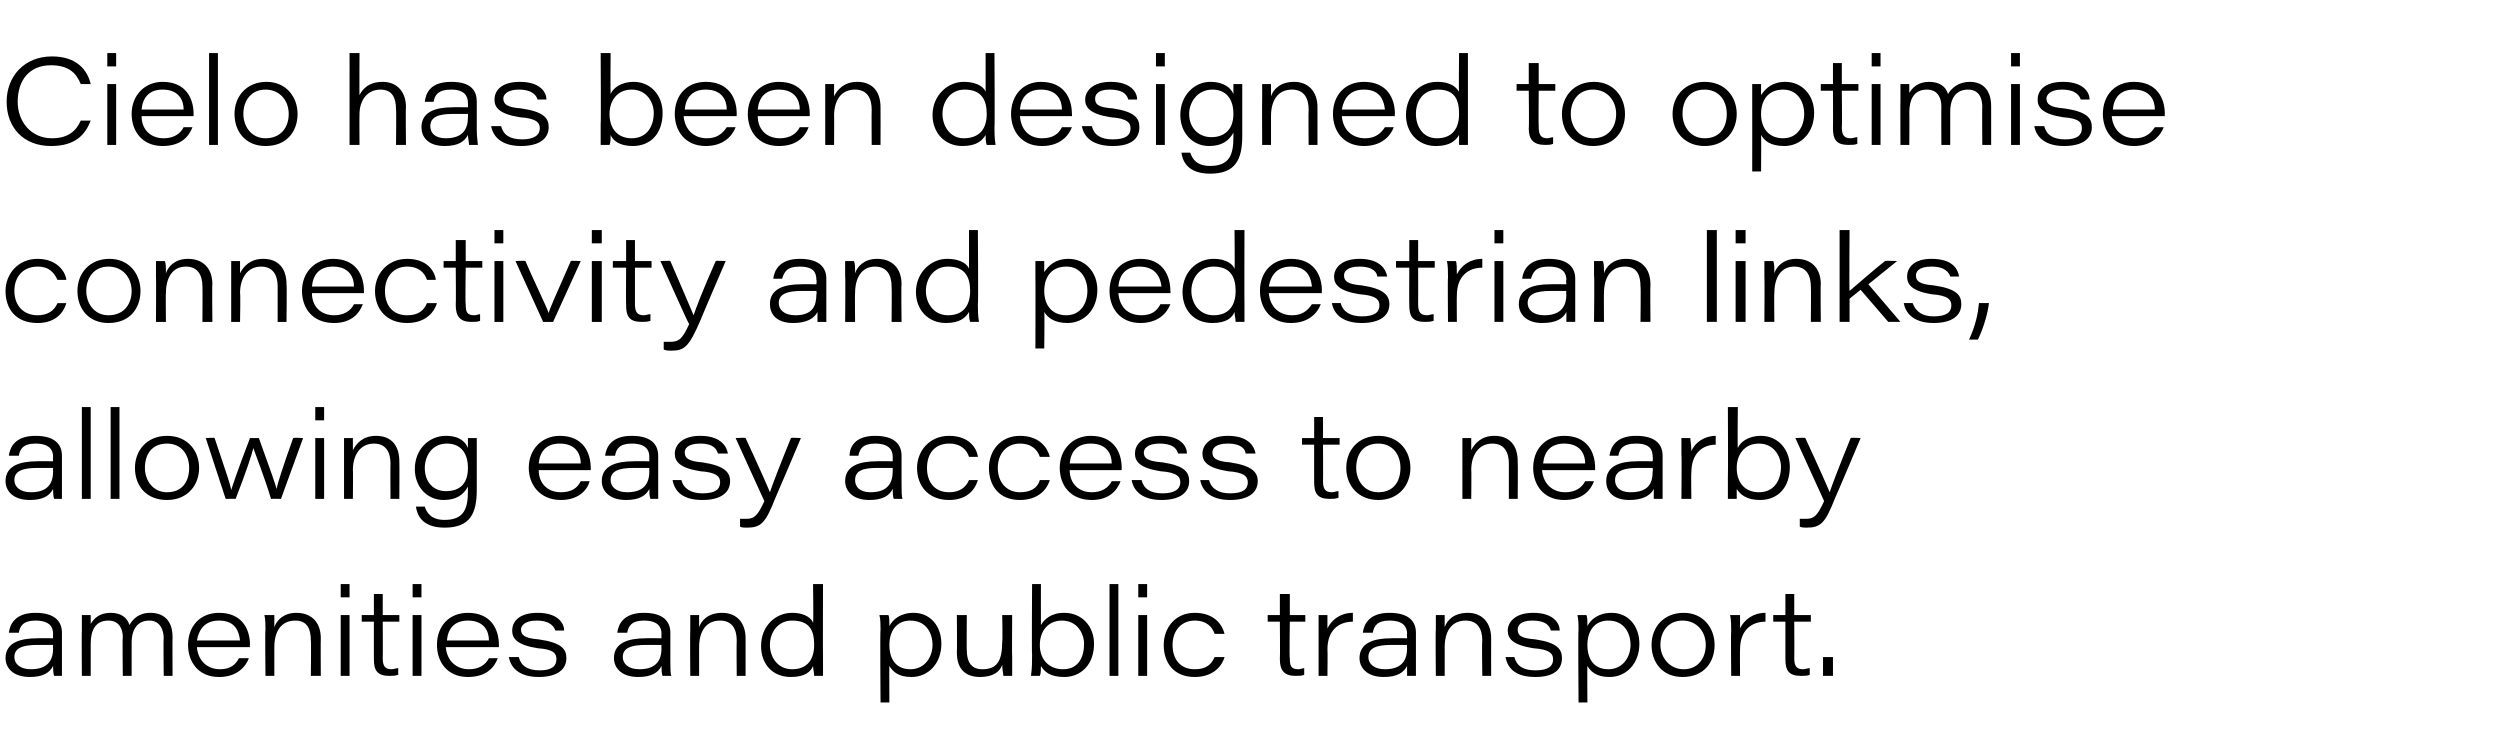
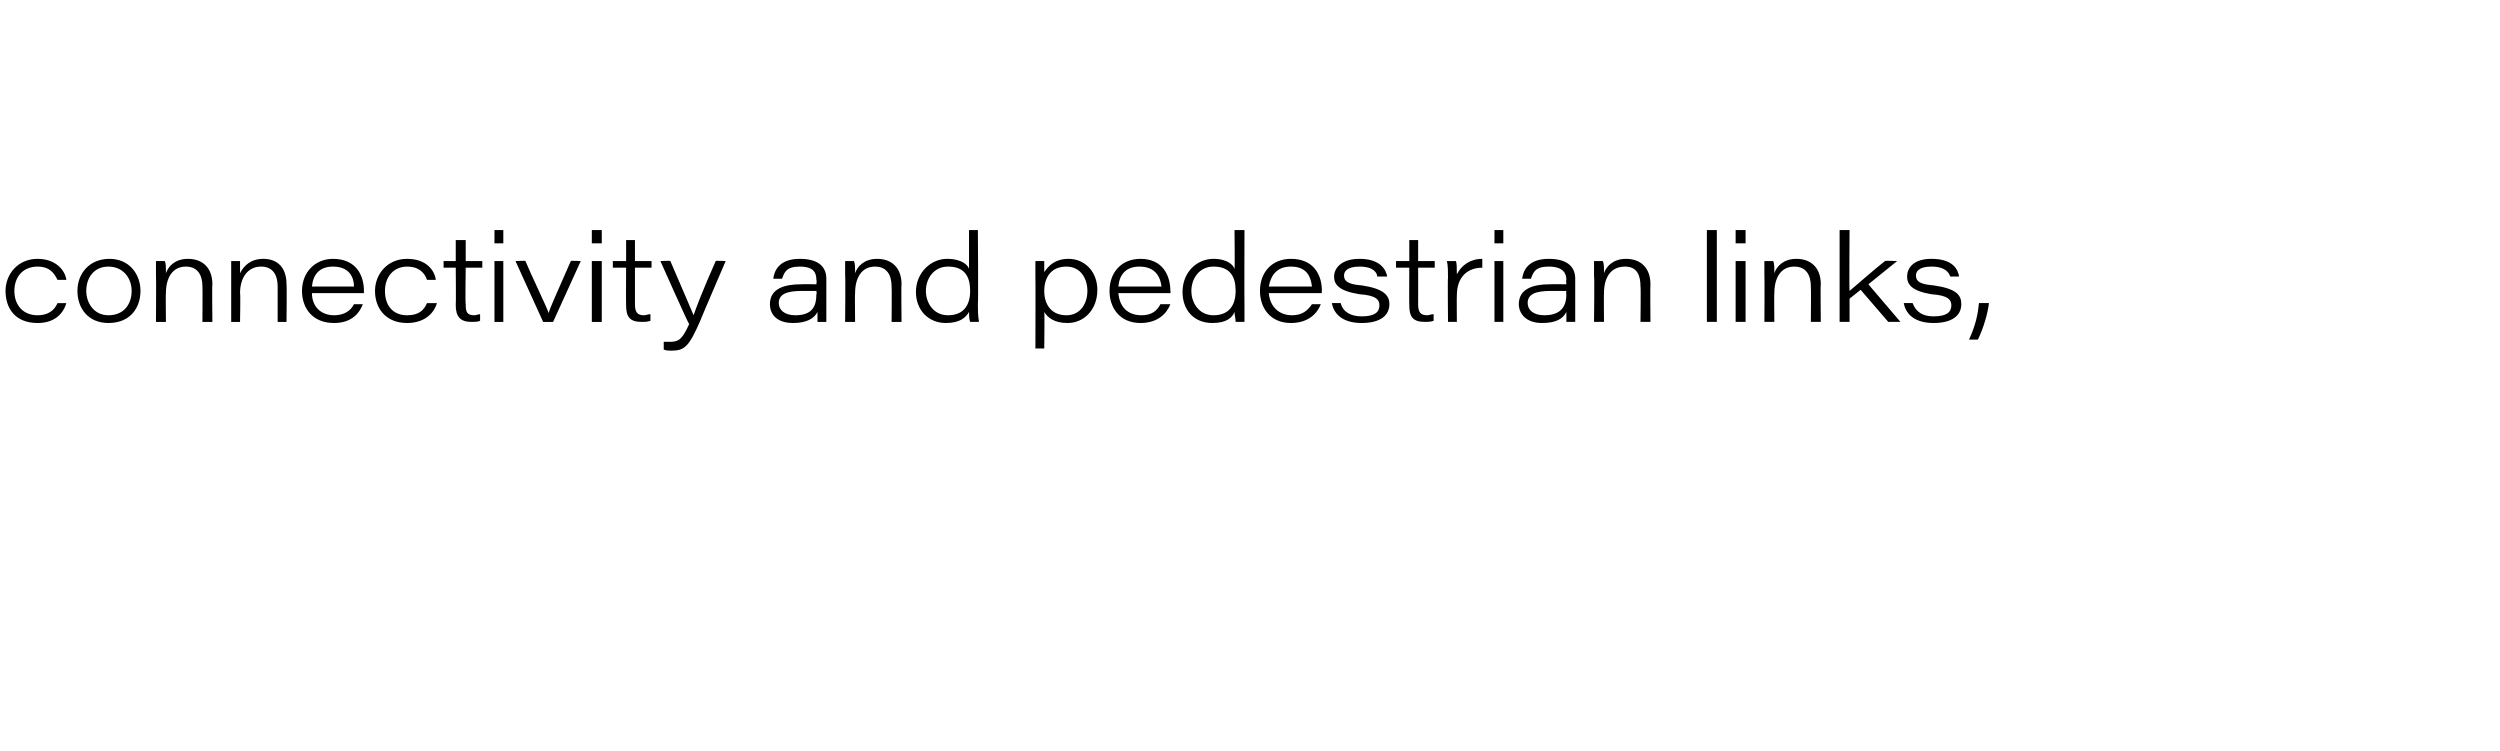
<svg xmlns="http://www.w3.org/2000/svg" version="1.1" width="226px" height="67.9px" viewBox="0 -5 226 67.9" style="top:-5px">
  <desc>Cielo has been designed to optimise connectivity and pedestrian links, allowing easy access to nearby amenities and p...</desc>
  <defs />
  <g id="Polygon14087">
-     <path d="m5.6 54.8v1.3h-.7c-.1-.2-.1-.7-.1-.9c-.3.6-.9 1-2.1 1c-1.6 0-2.2-.9-2.2-1.7c0-1.4 1.3-1.8 2.9-1.8c-.03-.02 1.4 0 1.4 0c0 0-.03-.35 0-.4c0-.6-.3-1.2-1.6-1.2c-1.1 0-1.4.5-1.5 1.1h-.9c.1-.8.6-1.8 2.4-1.8c1.9 0 2.4.9 2.4 1.8v2.6zm-.8-1.5H3.4c-1.4 0-2.1.3-2.1 1.1c0 .6.5 1.1 1.5 1.1c1.6 0 2-.9 2-1.9c-.03-.01 0-.3 0-.3zM7.4 52v-1.4h.8v.8c.3-.5.8-1 1.8-1c.9 0 1.5.4 1.7 1.1c.3-.5.8-1.1 1.9-1.1c1.1 0 2 .6 2 2.2c-.02.04 0 3.5 0 3.5h-.8s-.04-3.43 0-3.4c0-.7-.3-1.6-1.3-1.6c-1 0-1.6.7-1.6 2v3h-.8s-.04-3.48 0-3.5c0-.7-.3-1.5-1.3-1.5c-1.2 0-1.6.9-1.6 2.1v2.9h-.8s-.03-4.12 0-4.1zm10.4 1.5c.1 1.2.9 2 2.1 2c.9 0 1.4-.4 1.7-1h.9c-.3.8-1.1 1.7-2.7 1.7c-1.9 0-2.8-1.4-2.8-2.9c0-1.7 1.1-2.9 2.8-2.9c2.1 0 2.8 1.5 2.8 2.9c-.04-.02 0 .2 0 .2h-4.8zm3.9-.6c-.1-.8-.4-1.8-1.9-1.8c-1.2 0-1.8.7-2 1.8h3.9zm2.3-1c0-.4 0-.9-.1-1.3h.9v1.1c.2-.6.8-1.3 2-1.3c1.3 0 2.2.8 2.2 2.3c-.02.03 0 3.4 0 3.4h-.9s.04-3.21 0-3.2c0-1-.3-1.8-1.4-1.8c-1.3 0-1.9 1-1.9 2.4v2.6h-.8s-.05-4.15 0-4.2zm6.8-1.3h.8v5.5h-.8v-5.5zm0-1.6v-1.2h.8v1.2h-.8zm1.9 1.6h1.1v-1.9h.8v1.9h1.5v.6h-1.5s.02 3.27 0 3.3c0 .7.2 1 .8 1c.2 0 .4-.1.6-.1v.6c-.3.1-.5.1-.8.1c-1.1 0-1.4-.5-1.4-1.5c-.01-.04 0-3.4 0-3.4h-1.1v-.6zm4.6 0h.8v5.5h-.8v-5.5zm0-1.6v-1.2h.8v1.2h-.8zm3 4.5c.1 1.2.9 2 2.1 2c.9 0 1.5-.4 1.8-1h.8c-.3.8-1 1.7-2.7 1.7c-1.9 0-2.8-1.4-2.8-2.9c0-1.7 1.1-2.9 2.8-2.9c2.1 0 2.8 1.5 2.8 2.9v.2h-4.8zm3.9-.6c0-.8-.4-1.8-1.9-1.8c-1.2 0-1.8.7-1.9 1.8h3.8zm2.7 1.5c.2.8.8 1.2 1.9 1.2c1.1 0 1.5-.4 1.5-1c0-.5-.2-.9-1.7-1c-1.9-.3-2.3-.9-2.3-1.6c0-.7.5-1.6 2.3-1.6c1.9 0 2.4 1 2.4 1.6h-.8c-.1-.3-.4-.9-1.7-.9c-1.1 0-1.4.5-1.4.8c0 .5.3.8 1.6.9c2.1.3 2.5.9 2.5 1.7c0 1-.8 1.7-2.5 1.7c-1.6 0-2.5-.7-2.7-1.8h.9zm13.7.4c0 .5 0 1.2.1 1.3h-.8c-.1-.2-.1-.7-.1-.9c-.3.6-.9 1-2.1 1c-1.6 0-2.2-.9-2.2-1.7c0-1.4 1.3-1.8 2.9-1.8c-.03-.02 1.4 0 1.4 0c0 0-.02-.35 0-.4c0-.6-.3-1.2-1.6-1.2c-1.1 0-1.4.5-1.5 1.1h-.9c.1-.8.6-1.8 2.4-1.8c1.9 0 2.4.9 2.4 1.8v2.6zm-.8-1.5h-1.4c-1.4 0-2.1.3-2.1 1.1c0 .6.5 1.1 1.5 1.1c1.6 0 2-.9 2-1.9c-.02-.01 0-.3 0-.3zm2.6-1.4v-1.3h.8v1.1c.2-.6.8-1.3 2.1-1.3c1.2 0 2.1.8 2.1 2.3v3.4h-.8s-.03-3.21 0-3.2c0-1-.4-1.8-1.5-1.8c-1.3 0-1.9 1-1.9 2.4v2.6h-.8s-.03-4.15 0-4.2zm12-4.1s-.02 6.66 0 6.7v1.6h-.8c0-.3-.1-.6-.1-.9c-.2.5-.7 1-2 1c-1.7 0-2.7-1.2-2.7-2.8c0-1.8 1.3-3 2.8-3c1.3 0 1.8.6 1.9.9c.05.03 0-3.5 0-3.5h.9zm-2.8 7.7c1.4 0 2-.9 2-2.2c0-1.3-.4-2.2-2-2.2c-1.3 0-2 1.1-2 2.2c0 1.1.7 2.2 2 2.2zm8 3s-.05-6.56 0-6.6c0-.4 0-.9-.1-1.3h.8c.1.1.1.5.1 1c.3-.6 1-1.2 2.2-1.2c1.5 0 2.5 1.2 2.5 2.8c0 1.8-1.2 3-2.7 3c-1.2 0-1.7-.5-2-1c-.02-.02 0 3.3 0 3.3h-.8zm2.7-7.4c-1.3 0-1.9 1-1.9 2.2c0 1.3.6 2.2 1.9 2.2c1.3 0 2-1.1 2-2.2c0-1.1-.6-2.2-2-2.2zm9.2 3.4v1.6h-.8c0-.2-.1-.6-.1-1c-.2.6-.8 1.1-2 1.1c-1.2 0-2.1-.6-2.1-2.2c.03 0 0-3.4 0-3.4h.9s-.03 3.24 0 3.2c0 .9.3 1.7 1.4 1.7c1.3 0 1.8-.7 1.8-2.5c.05.04 0-2.4 0-2.4h.9s-.03 3.87 0 3.9zm1.8-6.7h.8s-.01 3.69 0 3.7c.3-.5.9-1.1 2.1-1.1c1.6 0 2.7 1.2 2.7 2.8c0 1.9-1.2 3-2.7 3c-1.3 0-1.8-.5-2.1-1c0 .3 0 .7-.1.9h-.8c.1-.7.1-1.3.1-1.9c-.04-.04 0-6.4 0-6.4zm2.7 3.3c-1.3 0-2 1-2 2.2c0 1.4.9 2.2 2.1 2.2c1.4 0 1.9-1.1 1.9-2.3c0-.9-.6-2.1-2-2.1zm4.3 5v-8.3h.8v8.3h-.8zm2.6-5.5h.8v5.5h-.8v-5.5zm0-1.6v-1.2h.8v1.2h-.8zm7.8 5.4c-.3 1-1.2 1.8-2.7 1.8c-1.9 0-2.8-1.3-2.8-2.9c0-1.5 1-2.9 2.8-2.9c1.8 0 2.5 1.1 2.7 1.9h-.9c-.2-.6-.7-1.2-1.8-1.2c-1.2 0-2 .9-2 2.2c0 1.3.7 2.2 2 2.2c1 0 1.5-.4 1.8-1.1h.9zm3.9-3.8h1.1v-1.9h.9v1.9h1.4v.6h-1.4s-.05 3.27 0 3.3c0 .7.1 1 .8 1c.1 0 .4-.1.5-.1v.6c-.2.1-.5.1-.8.1c-1 0-1.4-.5-1.4-1.5c.03-.04 0-3.4 0-3.4h-1.1v-.6zm4.6 1.5v-1.5h.8v1.2c.4-.8 1.2-1.4 2.3-1.4v.8c-1.3 0-2.3.8-2.3 2.5c.03-.01 0 2.4 0 2.4h-.8v-4zm8.8 2.7v1.3h-.8v-.9c-.3.6-.9 1-2.1 1c-1.6 0-2.2-.9-2.2-1.7c0-1.4 1.3-1.8 2.9-1.8c-.04-.02 1.4 0 1.4 0c0 0-.03-.35 0-.4c0-.6-.3-1.2-1.6-1.2c-1.1 0-1.4.5-1.5 1.1h-.9c.1-.8.6-1.8 2.4-1.8c1.9 0 2.4.9 2.4 1.8v2.6zm-.8-1.5h-1.4c-1.4 0-2.1.3-2.1 1.1c0 .6.5 1.1 1.5 1.1c1.6 0 2-.9 2-1.9c-.03-.01 0-.3 0-.3zm2.6-1.4v-1.3h.8v1.1c.2-.6.8-1.3 2.1-1.3c1.2 0 2.1.8 2.1 2.3c-.01.03 0 3.4 0 3.4h-.8s-.05-3.21 0-3.2c0-1-.4-1.8-1.5-1.8c-1.3 0-1.9 1-1.9 2.4v2.6h-.8s-.04-4.15 0-4.2zm7.1 2.5c.2.8.8 1.2 1.9 1.2c1.2 0 1.6-.4 1.6-1c0-.5-.3-.9-1.8-1c-1.9-.3-2.3-.9-2.3-1.6c0-.7.6-1.6 2.3-1.6c1.9 0 2.4 1 2.4 1.6h-.8c-.1-.3-.3-.9-1.7-.9c-1.1 0-1.3.5-1.3.8c0 .5.2.8 1.6.9c2 .3 2.4.9 2.4 1.7c0 1-.7 1.7-2.4 1.7c-1.7 0-2.5-.7-2.7-1.8h.8zm5.8 4.1s-.05-6.56 0-6.6c0-.4 0-.9-.1-1.3h.8c.1.1.1.5.1 1c.3-.6 1-1.2 2.2-1.2c1.5 0 2.5 1.2 2.5 2.8c0 1.8-1.2 3-2.7 3c-1.2 0-1.7-.5-2-1c-.02-.02 0 3.3 0 3.3h-.8zm2.7-7.4c-1.3 0-1.9 1-1.9 2.2c0 1.3.6 2.2 1.9 2.2c1.3 0 2-1.1 2-2.2c0-1.1-.6-2.2-2-2.2zm9.6 2.2c0 1.5-.9 2.9-2.9 2.9c-1.8 0-2.8-1.3-2.8-2.9c0-1.6 1.1-2.9 2.9-2.9c1.8 0 2.8 1.4 2.8 2.9zm-4.9 0c0 1.1.8 2.2 2.1 2.2c1.3 0 2-1 2-2.2c0-1.2-.8-2.2-2.1-2.2c-1.3 0-2 1-2 2.2zm6.4-1.2c0-.5 0-1.1-.1-1.5h.9v1.2c.4-.8 1.2-1.4 2.3-1.4v.8c-1.3 0-2.3.8-2.3 2.5c-.02-.01 0 2.4 0 2.4h-.8s-.04-4.04 0-4zm3.8-1.5h1.1v-1.9h.8v1.9h1.5v.6h-1.5s.02 3.27 0 3.3c0 .7.2 1 .8 1c.2 0 .4-.1.6-.1v.6c-.2.1-.5.1-.8.1c-1.1 0-1.4-.5-1.4-1.5v-3.4h-1.1v-.6zm4.5 5.5v-1.7h.9v1.7h-.9z" stroke="none" fill="#000000" />
-   </g>
+     </g>
  <g id="Polygon14086">
-     <path d="m5.6 38.8v1.3h-.7c-.1-.2-.1-.7-.1-.9c-.3.6-.9 1-2.1 1c-1.6 0-2.2-.9-2.2-1.7c0-1.4 1.3-1.8 2.9-1.8c-.03-.02 1.4 0 1.4 0c0 0-.03-.35 0-.4c0-.6-.3-1.2-1.6-1.2c-1.1 0-1.4.5-1.5 1.1h-.9c.1-.8.6-1.8 2.4-1.8c1.9 0 2.4.9 2.4 1.8v2.6zm-.8-1.5H3.4c-1.4 0-2.1.3-2.1 1.1c0 .6.5 1.1 1.5 1.1c1.6 0 2-.9 2-1.9c-.03-.01 0-.3 0-.3zm2.6 2.8v-8.3h.8v8.3h-.8zm2.6 0v-8.3h.8v8.3h-.8zm8-2.8c0 1.5-1 2.9-2.9 2.9c-1.9 0-2.9-1.3-2.9-2.9c0-1.6 1.1-2.9 2.9-2.9c1.9 0 2.9 1.4 2.9 2.9zm-4.9 0c0 1.1.7 2.2 2 2.2c1.4 0 2-1 2-2.2c0-1.2-.7-2.2-2-2.2c-1.4 0-2 1-2 2.2zm6.3-2.7c1.1 3.3 1.4 4.1 1.5 4.7c.2-.6.4-1.3 1.7-4.7h.8c1.2 3.3 1.5 4.2 1.6 4.6c.1-.5.5-1.8 1.5-4.6c.03-.05.9 0 .9 0l-2 5.5s-.85-.02-.9 0c-.6-2-1.4-4-1.6-4.6c-.1.5-.7 2.3-1.6 4.6c.02-.02-.9 0-.9 0l-1.8-5.5s.83-.05.8 0zm9.1 0h.8v5.5h-.8v-5.5zm0-1.6v-1.2h.8v1.2h-.8zm2.6 2.9v-1.3h.8v1.1c.3-.6.9-1.3 2.1-1.3c1.3 0 2.1.8 2.1 2.3c.02.03 0 3.4 0 3.4h-.8s-.02-3.21 0-3.2c0-1-.4-1.8-1.5-1.8c-1.2 0-1.9 1-1.9 2.4c.03-.03 0 2.6 0 2.6h-.8v-4.2zm12 3.4c0 2.1-.6 3.4-2.9 3.4c-2.1 0-2.5-1.2-2.6-1.9h.8c.2.6.6 1.2 1.8 1.2c1.8 0 2.1-1.1 2.1-2.6v-.4c-.4.7-1 1.2-2.2 1.2c-1.5 0-2.6-1.2-2.6-2.8c0-1.8 1.3-3 2.8-3c1.3 0 1.8.6 2 1.1v-.9h.8v4.7zm-2.8.1c1.3 0 2-.7 2-2.1c0-1.4-.7-2.2-1.9-2.2c-1.4 0-2 1.2-2 2.2c0 1.3.8 2.1 1.9 2.1zm8.4-1.9c0 1.2.8 2 2 2c1 0 1.5-.4 1.8-1h.8c-.2.8-1 1.7-2.6 1.7c-1.9 0-2.9-1.4-2.9-2.9c0-1.7 1.2-2.9 2.8-2.9c2.1 0 2.8 1.5 2.8 2.9c.02-.02 0 .2 0 .2h-4.7zm3.8-.6c0-.8-.4-1.8-1.9-1.8c-1.2 0-1.8.7-1.9 1.8h3.8zm7 1.9v1.3h-.7c-.1-.2-.1-.7-.1-.9c-.3.6-.9 1-2.1 1c-1.6 0-2.2-.9-2.2-1.7c0-1.4 1.3-1.8 2.9-1.8c-.03-.02 1.4 0 1.4 0c0 0-.02-.35 0-.4c0-.6-.3-1.2-1.6-1.2c-1.1 0-1.4.5-1.5 1.1h-.9c.1-.8.6-1.8 2.4-1.8c1.9 0 2.4.9 2.4 1.8v2.6zm-.8-1.5h-1.4c-1.4 0-2.1.3-2.1 1.1c0 .6.5 1.1 1.5 1.1c1.6 0 2-.9 2-1.9c-.02-.01 0-.3 0-.3zm2.9 1.1c.2.8.9 1.2 1.9 1.2c1.2 0 1.6-.4 1.6-1c0-.5-.3-.9-1.8-1c-1.9-.3-2.3-.9-2.3-1.6c0-.7.6-1.6 2.3-1.6c1.9 0 2.4 1 2.5 1.6h-.9c-.1-.3-.3-.9-1.6-.9c-1.2 0-1.4.5-1.4.8c0 .5.3.8 1.6.9c2 .3 2.5.9 2.5 1.7c0 1-.8 1.7-2.5 1.7c-1.7 0-2.5-.7-2.7-1.8h.8zm5.8-3.8c1.3 2.8 2 4.4 2.2 4.9c.2-.6.8-2.2 1.9-4.9c.03-.05.9 0 .9 0c0 0-2.26 5.35-2.3 5.4c-.9 2.3-1.3 2.7-2.6 2.7c-.2 0-.5 0-.6-.1v-.7h.6c.7 0 1-.3 1.6-1.6c.01.05-2.6-5.7-2.6-5.7c0 0 .94-.05.9 0zm14.1 4.2c0 .5 0 1.2.1 1.3h-.8c-.1-.2-.1-.7-.1-.9c-.3.6-.9 1-2.1 1c-1.6 0-2.2-.9-2.2-1.7c0-1.4 1.3-1.8 2.9-1.8c-.02-.02 1.4 0 1.4 0v-.4c0-.6-.3-1.2-1.6-1.2c-1.1 0-1.4.5-1.5 1.1h-.8c0-.8.5-1.8 2.3-1.8c1.9 0 2.4.9 2.4 1.8v2.6zm-.8-1.5h-1.4c-1.4 0-2 .3-2 1.1c0 .6.4 1.1 1.4 1.1c1.6 0 2-.9 2-1.9v-.3zm7.7 1.1c-.3 1-1.1 1.8-2.6 1.8c-1.9 0-2.9-1.3-2.9-2.9c0-1.5 1.1-2.9 2.9-2.9c1.8 0 2.5 1.1 2.6 1.9h-.8c-.2-.6-.7-1.2-1.8-1.2c-1.3 0-2 .9-2 2.2c0 1.3.7 2.2 2 2.2c.9 0 1.5-.4 1.8-1.1h.8zm6.5 0c-.3 1-1.2 1.8-2.7 1.8c-1.9 0-2.8-1.3-2.8-2.9c0-1.5 1-2.9 2.8-2.9c1.8 0 2.5 1.1 2.7 1.9h-.9c-.2-.6-.7-1.2-1.8-1.2c-1.2 0-2 .9-2 2.2c0 1.3.8 2.2 2 2.2c1 0 1.6-.4 1.8-1.1h.9zm1.8-.9c0 1.2.8 2 2 2c.9 0 1.5-.4 1.8-1h.8c-.3.8-1 1.7-2.6 1.7c-2 0-2.9-1.4-2.9-2.9c0-1.7 1.2-2.9 2.8-2.9c2.1 0 2.8 1.5 2.8 2.9v.2h-4.7zm3.8-.6c0-.8-.4-1.8-1.9-1.8c-1.2 0-1.8.7-1.9 1.8h3.8zm2.7 1.5c.2.8.8 1.2 1.9 1.2c1.1 0 1.6-.4 1.6-1c0-.5-.3-.9-1.8-1c-1.9-.3-2.3-.9-2.3-1.6c0-.7.5-1.6 2.3-1.6c1.9 0 2.4 1 2.4 1.6h-.8c-.1-.3-.3-.9-1.7-.9c-1.1 0-1.4.5-1.4.8c0 .5.3.8 1.7.9c2 .3 2.4.9 2.4 1.7c0 1-.8 1.7-2.5 1.7c-1.6 0-2.5-.7-2.7-1.8h.9zm6.1 0c.2.8.9 1.2 1.9 1.2c1.2 0 1.6-.4 1.6-1c0-.5-.3-.9-1.8-1c-1.9-.3-2.3-.9-2.3-1.6c0-.7.6-1.6 2.3-1.6c1.9 0 2.4 1 2.5 1.6h-.9c0-.3-.3-.9-1.6-.9c-1.2 0-1.4.5-1.4.8c0 .5.3.8 1.6.9c2 .3 2.5.9 2.5 1.7c0 1-.8 1.7-2.5 1.7c-1.6 0-2.5-.7-2.7-1.8h.8zm8.4-3.8h1.1v-1.9h.8v1.9h1.5v.6h-1.5s.02 3.27 0 3.3c0 .7.2 1 .8 1c.2 0 .4-.1.6-.1v.6c-.3.1-.5.1-.8.1c-1.1 0-1.4-.5-1.4-1.5c-.01-.04 0-3.4 0-3.4h-1.1v-.6zm9.8 2.7c0 1.5-1 2.9-2.9 2.9c-1.8 0-2.9-1.3-2.9-2.9c0-1.6 1.1-2.9 2.9-2.9c1.9 0 2.9 1.4 2.9 2.9zm-4.9 0c0 1.1.7 2.2 2 2.2c1.4 0 2-1 2-2.2c0-1.2-.7-2.2-2-2.2c-1.4 0-2 1-2 2.2zm9.6-1.4v-1.3h.8v1.1c.3-.6.9-1.3 2.1-1.3c1.3 0 2.1.8 2.1 2.3c.03.03 0 3.4 0 3.4h-.8v-3.2c0-1-.4-1.8-1.5-1.8c-1.2 0-1.9 1-1.9 2.4c.03-.03 0 2.6 0 2.6h-.8v-4.2zm7.2 1.6c.1 1.2.9 2 2.1 2c.9 0 1.5-.4 1.8-1h.8c-.3.8-1 1.7-2.7 1.7c-1.9 0-2.8-1.4-2.8-2.9c0-1.7 1.1-2.9 2.8-2.9c2.1 0 2.8 1.5 2.8 2.9v.2h-4.8zm3.9-.6c0-.8-.4-1.8-1.9-1.8c-1.2 0-1.8.7-1.9 1.8h3.8zm7 1.9v1.3h-.8v-.9c-.3.6-1 1-2.2 1c-1.6 0-2.1-.9-2.1-1.7c0-1.4 1.3-1.8 2.8-1.8c.03-.02 1.4 0 1.4 0c0 0 .04-.35 0-.4c0-.6-.2-1.2-1.5-1.2c-1.2 0-1.5.5-1.6 1.1h-.8c.1-.8.6-1.8 2.4-1.8c1.9 0 2.4.9 2.4 1.8v2.6zm-.9-1.5h-1.3c-1.4 0-2.1.3-2.1 1.1c0 .6.4 1.1 1.4 1.1c1.7 0 2-.9 2-1.9c.04-.01 0-.3 0-.3zm2.6-1.2v-1.5h.8c0 .1.1.7.1 1.2c.3-.8 1.2-1.4 2.2-1.4v.8c-1.2 0-2.2.8-2.2 2.5c-.04-.01 0 2.4 0 2.4h-.9s.04-4.04 0-4zm4.2-4.3h.9s-.04 3.69 0 3.7c.2-.5.9-1.1 2.1-1.1c1.5 0 2.6 1.2 2.6 2.8c0 1.9-1.1 3-2.7 3c-1.2 0-1.8-.5-2.1-1v.9h-.8v-1.9c.03-.04 0-6.4 0-6.4zm2.8 3.3c-1.3 0-2 1-2 2.2c0 1.4.8 2.2 2 2.2c1.4 0 2-1.1 2-2.3c0-.9-.6-2.1-2-2.1zm4.2-.5c1.3 2.8 2 4.4 2.2 4.9c.2-.6.8-2.2 1.9-4.9c.03-.05.9 0 .9 0c0 0-2.25 5.35-2.3 5.4c-.9 2.3-1.3 2.7-2.6 2.7c-.1 0-.5 0-.6-.1v-.7h.6c.7 0 1-.3 1.6-1.6l-2.6-5.7s.94-.05.9 0z" stroke="none" fill="#000000" />
-   </g>
+     </g>
  <g id="Polygon14085">
    <path d="m6 22.4c-.3 1-1.1 1.8-2.6 1.8c-2 0-2.9-1.3-2.9-2.9c0-1.5 1.1-2.9 2.9-2.9c1.7 0 2.5 1.1 2.6 1.9h-.8c-.3-.6-.7-1.2-1.8-1.2c-1.3 0-2.1.9-2.1 2.2c0 1.3.8 2.2 2.1 2.2c.9 0 1.5-.4 1.8-1.1h.8zm6.7-1.1c0 1.5-.9 2.9-2.9 2.9C8 24.2 7 22.9 7 21.3c0-1.6 1.1-2.9 2.9-2.9c1.8 0 2.8 1.4 2.8 2.9zm-4.9 0c0 1.1.7 2.2 2 2.2c1.4 0 2.1-1 2.1-2.2c0-1.2-.8-2.2-2.1-2.2c-1.3 0-2 1-2 2.2zm6.3-1.4v-1.3h.8c.1.2.1.6.1 1.1c.2-.6.8-1.3 2-1.3c1.3 0 2.2.8 2.2 2.3c-.04.03 0 3.4 0 3.4h-.9s.02-3.21 0-3.2c0-1-.4-1.8-1.5-1.8c-1.2 0-1.8 1-1.8 2.4c-.03-.03 0 2.6 0 2.6h-.9s.03-4.15 0-4.2zm6.8 0v-1.3h.8v1.1c.3-.6.9-1.3 2.1-1.3c1.3 0 2.1.8 2.1 2.3c.04.03 0 3.4 0 3.4h-.8v-3.2c0-1-.4-1.8-1.5-1.8c-1.2 0-1.9 1-1.9 2.4c.05-.03 0 2.6 0 2.6h-.8v-4.2zm7.3 1.6c0 1.2.8 2 2 2c.9 0 1.5-.4 1.8-1h.8c-.3.8-1 1.7-2.6 1.7c-2 0-2.9-1.4-2.9-2.9c0-1.7 1.2-2.9 2.8-2.9c2.1 0 2.8 1.5 2.8 2.9v.2h-4.7zm3.8-.6c0-.8-.4-1.8-1.9-1.8c-1.2 0-1.8.7-1.9 1.8h3.8zm7.5 1.5c-.3 1-1.2 1.8-2.7 1.8c-1.9 0-2.9-1.3-2.9-2.9c0-1.5 1.1-2.9 2.9-2.9c1.8 0 2.5 1.1 2.6 1.9h-.8c-.2-.6-.7-1.2-1.8-1.2c-1.2 0-2 .9-2 2.2c0 1.3.7 2.2 2 2.2c1 0 1.5-.4 1.8-1.1h.9zm.6-3.8h1.1v-1.9h.9v1.9h1.5v.6h-1.5s-.05 3.27 0 3.3c0 .7.1 1 .8 1c.1 0 .4-.1.5-.1v.6c-.2.1-.5.1-.8.1c-1 0-1.4-.5-1.4-1.5c.03-.04 0-3.4 0-3.4h-1.1v-.6zm4.6 0h.8v5.5h-.8v-5.5zm0-1.6v-1.2h.8v1.2h-.8zm2.8 1.6c.4 1 1.9 4.1 2.1 4.7c.1-.4.5-1.3 2-4.7c-.01-.05.9 0 .9 0L50 24.1h-.9l-2.5-5.5s.91-.05.9 0zm6 0h.9v5.5h-.9v-5.5zm0-1.6v-1.2h.9v1.2h-.9zm1.9 1.6h1.2v-1.9h.8v1.9h1.5v.6h-1.5v3.3c0 .7.2 1 .8 1c.2 0 .4-.1.6-.1v.6c-.3.1-.5.1-.8.1c-1.1 0-1.4-.5-1.4-1.5c-.02-.04 0-3.4 0-3.4h-1.2v-.6zm5.2 0c1.2 2.8 1.9 4.4 2.1 4.9c.2-.6.8-2.2 2-4.9c-.02-.05.9 0 .9 0c0 0-2.3 5.35-2.3 5.4c-1 2.3-1.4 2.7-2.6 2.7c-.2 0-.5 0-.7-.1v-.7h.6c.8 0 1.1-.3 1.7-1.6c-.04.05-2.6-5.7-2.6-5.7c0 0 .89-.05.9 0zm14.1 4.2v1.3h-.8v-.9c-.3.6-1 1-2.2 1c-1.6 0-2.1-.9-2.1-1.7c0-1.4 1.3-1.8 2.8-1.8c.04-.02 1.4 0 1.4 0c0 0 .05-.35 0-.4c0-.6-.2-1.2-1.5-1.2c-1.2 0-1.4.5-1.6 1.1h-.8c.1-.8.6-1.8 2.4-1.8c1.9 0 2.4.9 2.4 1.8v2.6zm-.9-1.5h-1.3c-1.4 0-2.1.3-2.1 1.1c0 .6.5 1.1 1.5 1.1c1.6 0 1.9-.9 1.9-1.9c.05-.01 0-.3 0-.3zm2.6-1.4v-1.3h.8c.1.2.1.6.1 1.1c.2-.6.8-1.3 2-1.3c1.3 0 2.2.8 2.2 2.3c-.04.03 0 3.4 0 3.4h-.9s.03-3.21 0-3.2c0-1-.4-1.8-1.5-1.8c-1.2 0-1.8 1-1.8 2.4c-.03-.03 0 2.6 0 2.6h-.9s.04-4.15 0-4.2zm12-4.1s.05 6.66 0 6.7c0 .5 0 1 .1 1.6h-.8c-.1-.3-.1-.6-.1-.9c-.3.5-.8 1-2.1 1c-1.6 0-2.7-1.2-2.7-2.8c0-1.8 1.4-3 2.8-3c1.4 0 1.9.6 2 .9v-3.5h.8zm-2.7 7.7c1.4 0 2-.9 2-2.2c0-1.3-.5-2.2-2-2.2c-1.3 0-2 1.1-2 2.2c0 1.1.7 2.2 2 2.2zm7.9 3s.02-6.56 0-6.6v-1.3h.8v1c.4-.6 1-1.2 2.2-1.2c1.5 0 2.6 1.2 2.6 2.8c0 1.8-1.2 3-2.7 3c-1.2 0-1.8-.5-2.1-1c.04-.02 0 3.3 0 3.3h-.8zm2.8-7.4c-1.4 0-2 1-2 2.2c0 1.3.7 2.2 2 2.2c1.3 0 1.9-1.1 1.9-2.2c0-1.1-.6-2.2-1.9-2.2zm4.7 2.4c.1 1.2.8 2 2.1 2c.9 0 1.4-.4 1.7-1h.9c-.3.8-1.1 1.7-2.7 1.7c-1.9 0-2.8-1.4-2.8-2.9c0-1.7 1.1-2.9 2.8-2.9c2 0 2.7 1.5 2.7 2.9c.04-.02 0 .2 0 .2h-4.7zm3.9-.6c-.1-.8-.5-1.8-2-1.8c-1.2 0-1.8.7-1.9 1.8h3.9zm7.5-5.1s-.02 6.66 0 6.7v1.6h-.8c0-.3-.1-.6-.1-.9c-.2.5-.7 1-2 1c-1.7 0-2.7-1.2-2.7-2.8c0-1.8 1.3-3 2.8-3c1.3 0 1.8.6 1.9.9c.04.03 0-3.5 0-3.5h.9zm-2.8 7.7c1.4 0 2-.9 2-2.2c0-1.3-.5-2.2-2-2.2c-1.3 0-2 1.1-2 2.2c0 1.1.7 2.2 2 2.2zm5-2c.1 1.2.9 2 2.1 2c.9 0 1.4-.4 1.8-1h.8c-.3.8-1.1 1.7-2.7 1.7c-1.9 0-2.8-1.4-2.8-2.9c0-1.7 1.1-2.9 2.8-2.9c2.1 0 2.8 1.5 2.8 2.9c-.04-.02 0 .2 0 .2h-4.8zm3.9-.6c-.1-.8-.4-1.8-1.9-1.8c-1.2 0-1.8.7-2 1.8h3.9zm2.6 1.5c.2.8.9 1.2 1.9 1.2c1.2 0 1.6-.4 1.6-1c0-.5-.3-.9-1.8-1c-1.9-.3-2.3-.9-2.3-1.6c0-.7.6-1.6 2.3-1.6c1.9 0 2.4 1 2.5 1.6h-.9c0-.3-.3-.9-1.6-.9c-1.2 0-1.4.5-1.4.8c0 .5.3.8 1.6.9c2 .3 2.5.9 2.5 1.7c0 1-.8 1.7-2.5 1.7c-1.6 0-2.5-.7-2.7-1.8h.8zm5-3.8h1.2v-1.9h.8v1.9h1.5v.6h-1.5s.01 3.27 0 3.3c0 .7.2 1 .8 1c.2 0 .4-.1.6-.1v.6c-.3.1-.5.1-.8.1c-1.1 0-1.4-.5-1.4-1.5c-.02-.04 0-3.4 0-3.4h-1.2v-.6zm4.7 1.5c0-.5 0-1.1-.1-1.5h.8c.1.1.1.7.1 1.2c.4-.8 1.2-1.4 2.3-1.4v.8c-1.3 0-2.3.8-2.3 2.5c-.02-.01 0 2.4 0 2.4h-.8s-.04-4.04 0-4zm4.2-1.5h.8v5.5h-.8v-5.5zm0-1.6v-1.2h.8v1.2h-.8zm7.3 5.8v1.3h-.8v-.9c-.3.6-.9 1-2.2 1c-1.5 0-2.1-.9-2.1-1.7c0-1.4 1.3-1.8 2.8-1.8c.05-.02 1.5 0 1.5 0c0 0-.05-.35 0-.4c0-.6-.3-1.2-1.6-1.2c-1.2 0-1.4.5-1.6 1.1h-.8c.1-.8.6-1.8 2.4-1.8c1.9 0 2.4.9 2.4 1.8v2.6zm-.8-1.5h-1.4c-1.4 0-2.1.3-2.1 1.1c0 .6.5 1.1 1.5 1.1c1.6 0 2-.9 2-1.9c-.05-.01 0-.3 0-.3zm2.5-1.4v-1.3h.8c.1.2.1.6.1 1.1c.2-.6.8-1.3 2-1.3c1.3 0 2.2.8 2.2 2.3c-.03.03 0 3.4 0 3.4h-.9s.04-3.21 0-3.2c0-1-.3-1.8-1.4-1.8c-1.3 0-1.9 1-1.9 2.4c-.02-.03 0 2.6 0 2.6h-.9s.05-4.15 0-4.2zm10.2 4.2v-8.3h.9v8.3h-.9zm2.6-5.5h.9v5.5h-.9v-5.5zm0-1.6v-1.2h.9v1.2h-.9zm2.6 2.9v-1.3h.8c.1.2.1.6.1 1.1c.2-.6.8-1.3 2-1.3c1.3 0 2.2.8 2.2 2.3c-.04.03 0 3.4 0 3.4h-.9s.03-3.21 0-3.2c0-1-.4-1.8-1.5-1.8c-1.2 0-1.8 1-1.8 2.4c-.03-.03 0 2.6 0 2.6h-.9s.03-4.15 0-4.2zm7.7 1.4c.6-.5 2.3-2 3.2-2.7c.02-.05 1.1 0 1.1 0l-2.6 2.1l2.9 3.4h-1.1l-2.5-2.9l-1 .8v2.1h-.9v-8.3h.9s-.04 5.48 0 5.5zm5.7 1.1c.3.8.9 1.2 1.9 1.2c1.2 0 1.6-.4 1.6-1c0-.5-.3-.9-1.8-1c-1.8-.3-2.2-.9-2.2-1.6c0-.7.5-1.6 2.2-1.6c2 0 2.4 1 2.5 1.6h-.8c-.1-.3-.4-.9-1.7-.9c-1.2 0-1.4.5-1.4.8c0 .5.3.8 1.6.9c2.1.3 2.5.9 2.5 1.7c0 1-.8 1.7-2.5 1.7c-1.6 0-2.5-.7-2.7-1.8h.8zm5.1 3.3c.6-1.3.8-2.3.9-3.3h.9c-.1.9-.5 2.3-1 3.3h-.8z" stroke="none" fill="#000000" />
  </g>
  <g id="Polygon14084">
-     <path d="m8.2 5.9c-.5 1.3-1.4 2.3-3.6 2.3c-2.5 0-4-1.7-4-4C.6 1.9 2.2.1 4.7.1c2.2 0 3.2 1.2 3.5 2.5h-.9C6.9 1.6 6.2.9 4.6.9c-1.9 0-3 1.3-3 3.3c0 1.8 1.2 3.3 3.1 3.3c1.5 0 2.2-.7 2.6-1.6h.9zm1.5-3.3h.8v5.5h-.8V2.6zm0-1.6V-.2h.8v1.2h-.8zm3.1 4.5c0 1.2.8 2 2 2c.9 0 1.5-.4 1.8-1h.8c-.3.8-1 1.7-2.7 1.7c-1.9 0-2.8-1.4-2.8-2.9c0-1.7 1.2-2.9 2.8-2.9c2.1 0 2.8 1.5 2.8 2.9v.2h-4.7zm3.8-.6c0-.8-.4-1.8-1.9-1.8c-1.2 0-1.8.7-1.9 1.8h3.8zm2.3 3.2V-.2h.8v8.3h-.8zm8-2.8c0 1.5-.9 2.9-2.9 2.9c-1.8 0-2.8-1.3-2.8-2.9c0-1.6 1.1-2.9 2.9-2.9c1.8 0 2.8 1.4 2.8 2.9zm-4.9 0c0 1.1.7 2.2 2 2.2c1.4 0 2.1-1 2.1-2.2c0-1.2-.8-2.2-2.1-2.2c-1.3 0-2 1-2 2.2zM32.5-.2s-.02 3.83 0 3.8c.2-.4.7-1.2 2.1-1.2c1.2 0 2.1.8 2.1 2.3c-.04.04 0 3.4 0 3.4h-.9s.04-3.22 0-3.2c0-1-.3-1.8-1.4-1.8c-1.3 0-1.9 1.1-1.9 2.2c-.02.05 0 2.8 0 2.8h-.9V-.2h.9zm10.6 7c0 .5.1 1.2.1 1.3h-.8c0-.2-.1-.7-.1-.9c-.3.6-.9 1-2.1 1c-1.6 0-2.1-.9-2.1-1.7c0-1.4 1.3-1.8 2.8-1.8c.01-.02 1.4 0 1.4 0c0 0 .02-.35 0-.4c0-.6-.3-1.2-1.5-1.2c-1.2 0-1.5.5-1.6 1.1h-.8c.1-.8.5-1.8 2.4-1.8c1.9 0 2.3.9 2.3 1.8v2.6zm-.8-1.5h-1.4c-1.3 0-2 .3-2 1.1c0 .6.4 1.1 1.4 1.1c1.6 0 2-.9 2-1.9c.02-.01 0-.3 0-.3zm3 1.1c.2.8.8 1.2 1.9 1.2c1.1 0 1.6-.4 1.6-1c0-.5-.3-.9-1.8-1c-1.9-.3-2.3-.9-2.3-1.6c0-.7.5-1.6 2.3-1.6c1.9 0 2.4 1 2.4 1.6h-.8c-.1-.3-.4-.9-1.7-.9c-1.1 0-1.4.5-1.4.8c0 .5.3.8 1.6.9c2.1.3 2.5.9 2.5 1.7c0 1-.8 1.7-2.5 1.7c-1.6 0-2.5-.7-2.7-1.8h.9zm9-6.6h.9s-.03 3.69 0 3.7c.2-.5.9-1.1 2.1-1.1c1.5 0 2.6 1.2 2.6 2.8c0 1.9-1.1 3-2.7 3c-1.2 0-1.8-.5-2-1c0 .3 0 .7-.1.9h-.8V6.2c.04-.04 0-6.4 0-6.4zm2.8 3.3c-1.3 0-2 1-2 2.2c0 1.4.8 2.2 2 2.2c1.4 0 2-1.1 2-2.3c0-.9-.6-2.1-2-2.1zm4.7 2.4c.1 1.2.9 2 2.1 2c.9 0 1.4-.4 1.8-1h.8c-.3.8-1.1 1.7-2.7 1.7c-1.9 0-2.8-1.4-2.8-2.9c0-1.7 1.1-2.9 2.8-2.9c2.1 0 2.8 1.5 2.8 2.9c-.02-.02 0 .2 0 .2h-4.8zm3.9-.6c0-.8-.4-1.8-1.9-1.8c-1.2 0-1.8.7-1.9 1.8h3.8zm2.8.6c0 1.2.8 2 2 2c.9 0 1.5-.4 1.8-1h.8c-.3.8-1 1.7-2.7 1.7c-1.9 0-2.8-1.4-2.8-2.9c0-1.7 1.2-2.9 2.8-2.9c2.1 0 2.8 1.5 2.8 2.9v.2h-4.7zm3.8-.6c0-.8-.4-1.8-1.9-1.8c-1.2 0-1.8.7-1.9 1.8h3.8zm2.3-1V2.6h.8v1.1c.3-.6.9-1.3 2.1-1.3c1.3 0 2.1.8 2.1 2.3c.01.03 0 3.4 0 3.4h-.8s-.02-3.21 0-3.2c0-1-.4-1.8-1.5-1.8c-1.3 0-1.9 1-1.9 2.4c.02-.03 0 2.6 0 2.6h-.8V3.9zM89.9-.2s.04 6.66 0 6.7c0 .5 0 1 .1 1.6h-.8c-.1-.3-.1-.6-.1-.9c-.3.5-.8 1-2.1 1c-1.6 0-2.7-1.2-2.7-2.8c0-1.8 1.4-3 2.8-3c1.4 0 1.9.6 2 .9V-.2h.8zm-2.8 7.7c1.5 0 2.1-.9 2.1-2.2c0-1.3-.5-2.2-2-2.2c-1.3 0-2 1.1-2 2.2c0 1.1.7 2.2 1.9 2.2zm5.1-2c.1 1.2.8 2 2 2c1 0 1.5-.4 1.8-1h.9c-.3.8-1.1 1.7-2.7 1.7c-1.9 0-2.8-1.4-2.8-2.9c0-1.7 1.1-2.9 2.7-2.9c2.1 0 2.8 1.5 2.8 2.9c.03-.02 0 .2 0 .2h-4.7zm3.8-.6c0-.8-.4-1.8-1.9-1.8c-1.2 0-1.8.7-1.9 1.8h3.8zm2.7 1.5c.2.8.8 1.2 1.9 1.2c1.2 0 1.6-.4 1.6-1c0-.5-.3-.9-1.8-1c-1.9-.3-2.3-.9-2.3-1.6c0-.7.6-1.6 2.3-1.6c1.9 0 2.4 1 2.4 1.6h-.8c-.1-.3-.3-.9-1.7-.9c-1.1 0-1.3.5-1.3.8c0 .5.2.8 1.6.9c2 .3 2.4.9 2.4 1.7c0 1-.7 1.7-2.4 1.7c-1.7 0-2.6-.7-2.8-1.8h.9zm5.8-3.8h.8v5.5h-.8V2.6zm0-1.6V-.2h.8v1.2h-.8zm7.8 6.3c0 2.1-.6 3.4-2.9 3.4c-2.1 0-2.5-1.2-2.6-1.9h.8c.2.6.6 1.2 1.8 1.2c1.8 0 2.1-1.1 2.1-2.6v-.4c-.4.7-1 1.2-2.2 1.2c-1.5 0-2.6-1.2-2.6-2.8c0-1.8 1.3-3 2.7-3c1.3 0 1.9.6 2.1 1.1v-.9h.8v4.7zm-2.8.1c1.2 0 2-.7 2-2.1c0-1.4-.7-2.2-1.9-2.2c-1.4 0-2.1 1.2-2.1 2.2c0 1.3.9 2.1 2 2.1zm4.6-3.5V2.6h.8v1.1c.2-.6.8-1.3 2.1-1.3c1.2 0 2.1.8 2.1 2.3v3.4h-.8s-.03-3.21 0-3.2c0-1-.4-1.8-1.5-1.8c-1.3 0-1.9 1-1.9 2.4v2.6h-.8s-.02-4.15 0-4.2zm7.2 1.6c.1 1.2.9 2 2.1 2c.9 0 1.4-.4 1.8-1h.8c-.3.8-1.1 1.7-2.7 1.7c-1.9 0-2.8-1.4-2.8-2.9c0-1.7 1.1-2.9 2.8-2.9c2.1 0 2.8 1.5 2.8 2.9c-.04-.02 0 .2 0 .2h-4.8zm3.9-.6c-.1-.8-.4-1.8-1.9-1.8c-1.2 0-1.8.7-2 1.8h3.9zm7.5-5.1v8.3h-.8v-.9c-.3.5-.8 1-2.1 1c-1.6 0-2.7-1.2-2.7-2.8c0-1.8 1.3-3 2.8-3c1.4 0 1.8.6 2 .9c-.04.03 0-3.5 0-3.5h.8zm-2.8 7.7c1.4 0 2-.9 2-2.2c0-1.3-.4-2.2-1.9-2.2c-1.4 0-2 1.1-2 2.2c0 1.1.6 2.2 1.9 2.2zm7.2-4.9h1.1V.7h.9v1.9h1.5v.6h-1.5s-.03 3.27 0 3.3c0 .7.2 1 .8 1c.1 0 .4-.1.5-.1v.6c-.2.1-.5.1-.7.1c-1.1 0-1.5-.5-1.5-1.5c.04-.04 0-3.4 0-3.4h-1.1v-.6zm9.8 2.7c0 1.5-.9 2.9-2.9 2.9c-1.8 0-2.8-1.3-2.8-2.9c0-1.6 1.1-2.9 2.9-2.9c1.8 0 2.8 1.4 2.8 2.9zm-4.9 0c0 1.1.7 2.2 2 2.2c1.4 0 2.1-1 2.1-2.2c0-1.2-.8-2.2-2.1-2.2c-1.3 0-2 1-2 2.2zm15 0c0 1.5-1 2.9-2.9 2.9c-1.8 0-2.9-1.3-2.9-2.9c0-1.6 1.1-2.9 2.9-2.9c1.9 0 2.9 1.4 2.9 2.9zm-4.9 0c0 1.1.7 2.2 2 2.2c1.4 0 2-1 2-2.2c0-1.2-.7-2.2-2-2.2c-1.4 0-2 1-2 2.2zm6.3 5.2s.01-6.56 0-6.6V2.6h.8v1c.4-.6 1-1.2 2.2-1.2c1.5 0 2.6 1.2 2.6 2.8c0 1.8-1.2 3-2.7 3c-1.3 0-1.8-.5-2.1-1c.03-.02 0 3.3 0 3.3h-.8zm2.8-7.4c-1.4 0-2 1-2 2.2c0 1.3.7 2.2 2 2.2c1.3 0 1.9-1.1 1.9-2.2c0-1.1-.6-2.2-1.9-2.2zm3.4-.5h1.1V.7h.8v1.9h1.5v.6h-1.5s.04 3.27 0 3.3c0 .7.2 1 .8 1c.2 0 .4-.1.6-.1v.6c-.2.1-.5.1-.8.1c-1.1 0-1.4-.5-1.4-1.5c.02-.04 0-3.4 0-3.4h-1.1v-.6zm4.6 0h.8v5.5h-.8V2.6zm0-1.6V-.2h.8v1.2h-.8zm2.6 3V2.6h.8v.8c.3-.5.8-1 1.8-1c.9 0 1.5.4 1.7 1.1c.3-.5.9-1.1 2-1.1c1 0 1.9.6 1.9 2.2v3.5h-.8s-.03-3.43 0-3.4c0-.7-.2-1.6-1.3-1.6c-1 0-1.6.7-1.6 2v3h-.8s-.02-3.48 0-3.5c0-.7-.3-1.5-1.3-1.5c-1.2 0-1.6.9-1.6 2.1c.02-.04 0 2.9 0 2.9h-.8s-.02-4.12 0-4.1zm10-1.4h.8v5.5h-.8V2.6zm0-1.6V-.2h.8v1.2h-.8zm3 5.4c.2.8.8 1.2 1.9 1.2c1.1 0 1.5-.4 1.5-1c0-.5-.2-.9-1.7-1c-1.9-.3-2.3-.9-2.3-1.6c0-.7.5-1.6 2.3-1.6c1.9 0 2.4 1 2.4 1.6h-.8c-.1-.3-.4-.9-1.7-.9c-1.1 0-1.4.5-1.4.8c0 .5.3.8 1.6.9c2.1.3 2.5.9 2.5 1.7c0 1-.8 1.7-2.5 1.7c-1.6 0-2.5-.7-2.7-1.8h.9zm6.1-.9c.1 1.2.9 2 2.1 2c.9 0 1.4-.4 1.8-1h.8c-.3.8-1.1 1.7-2.7 1.7c-1.9 0-2.8-1.4-2.8-2.9c0-1.7 1.1-2.9 2.8-2.9c2.1 0 2.8 1.5 2.8 2.9c-.02-.02 0 .2 0 .2h-4.8zm3.9-.6c0-.8-.4-1.8-1.9-1.8c-1.2 0-1.8.7-1.9 1.8h3.8z" stroke="none" fill="#000000" />
-   </g>
+     </g>
</svg>